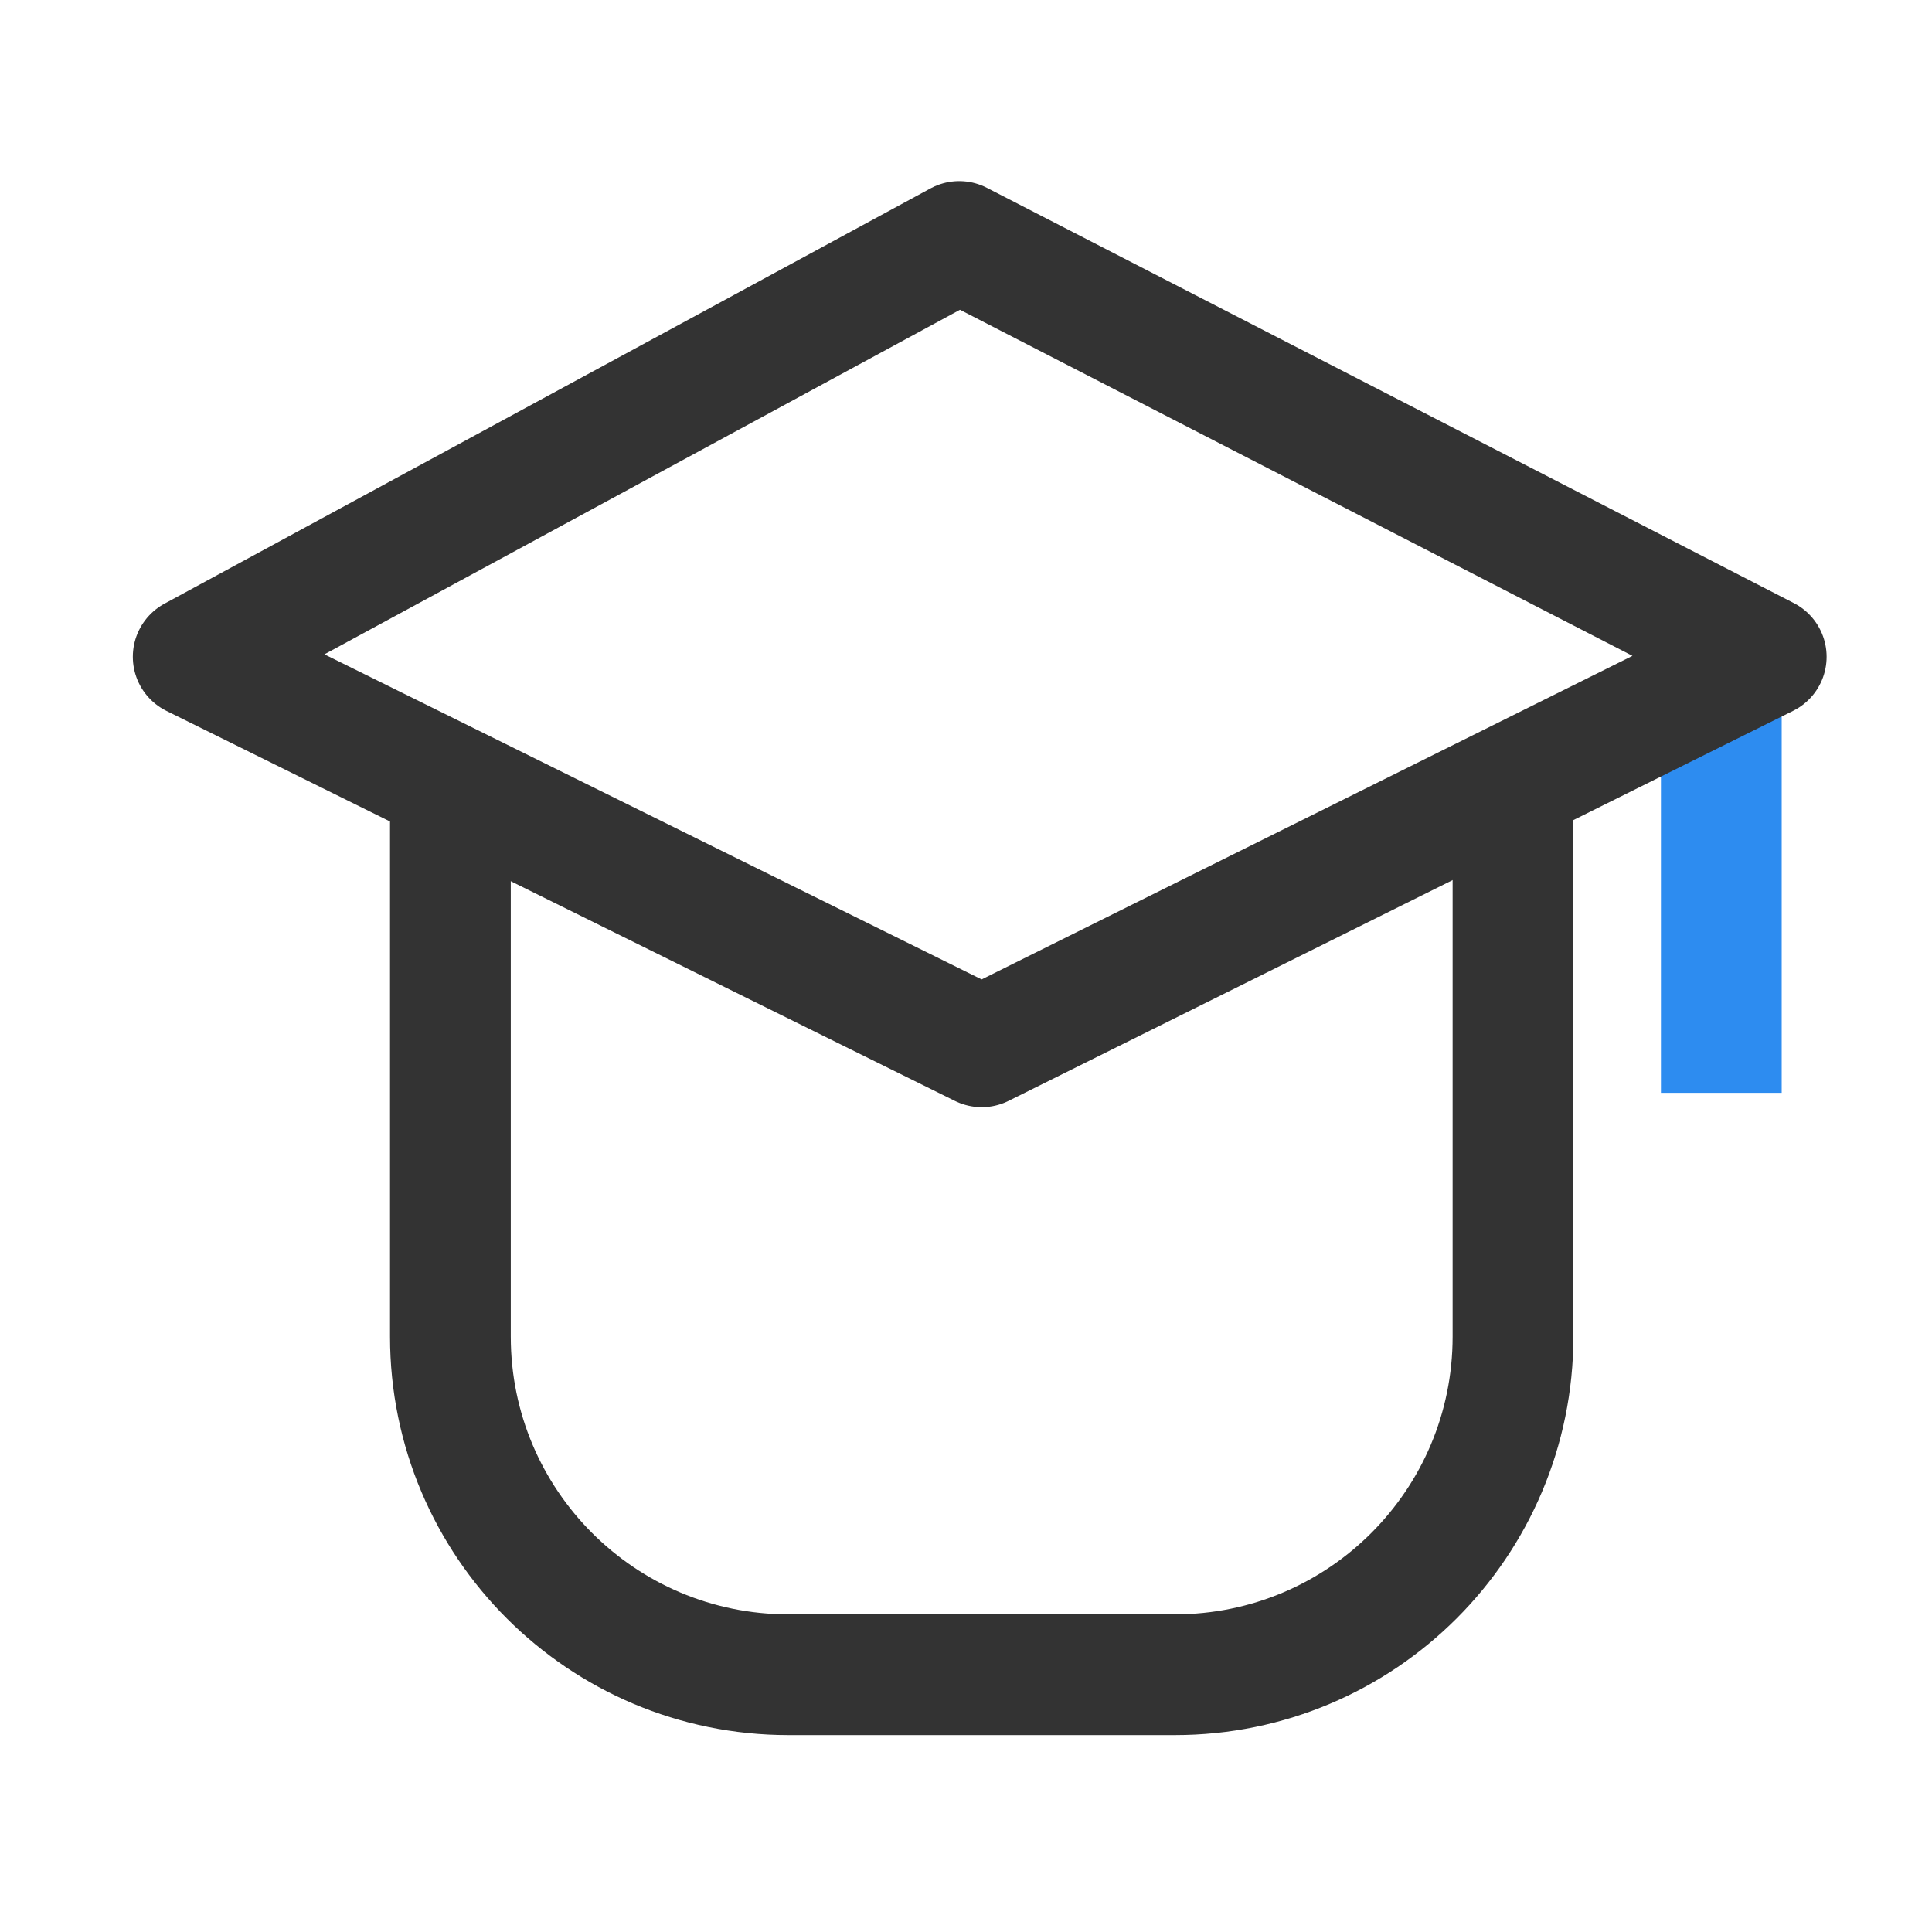
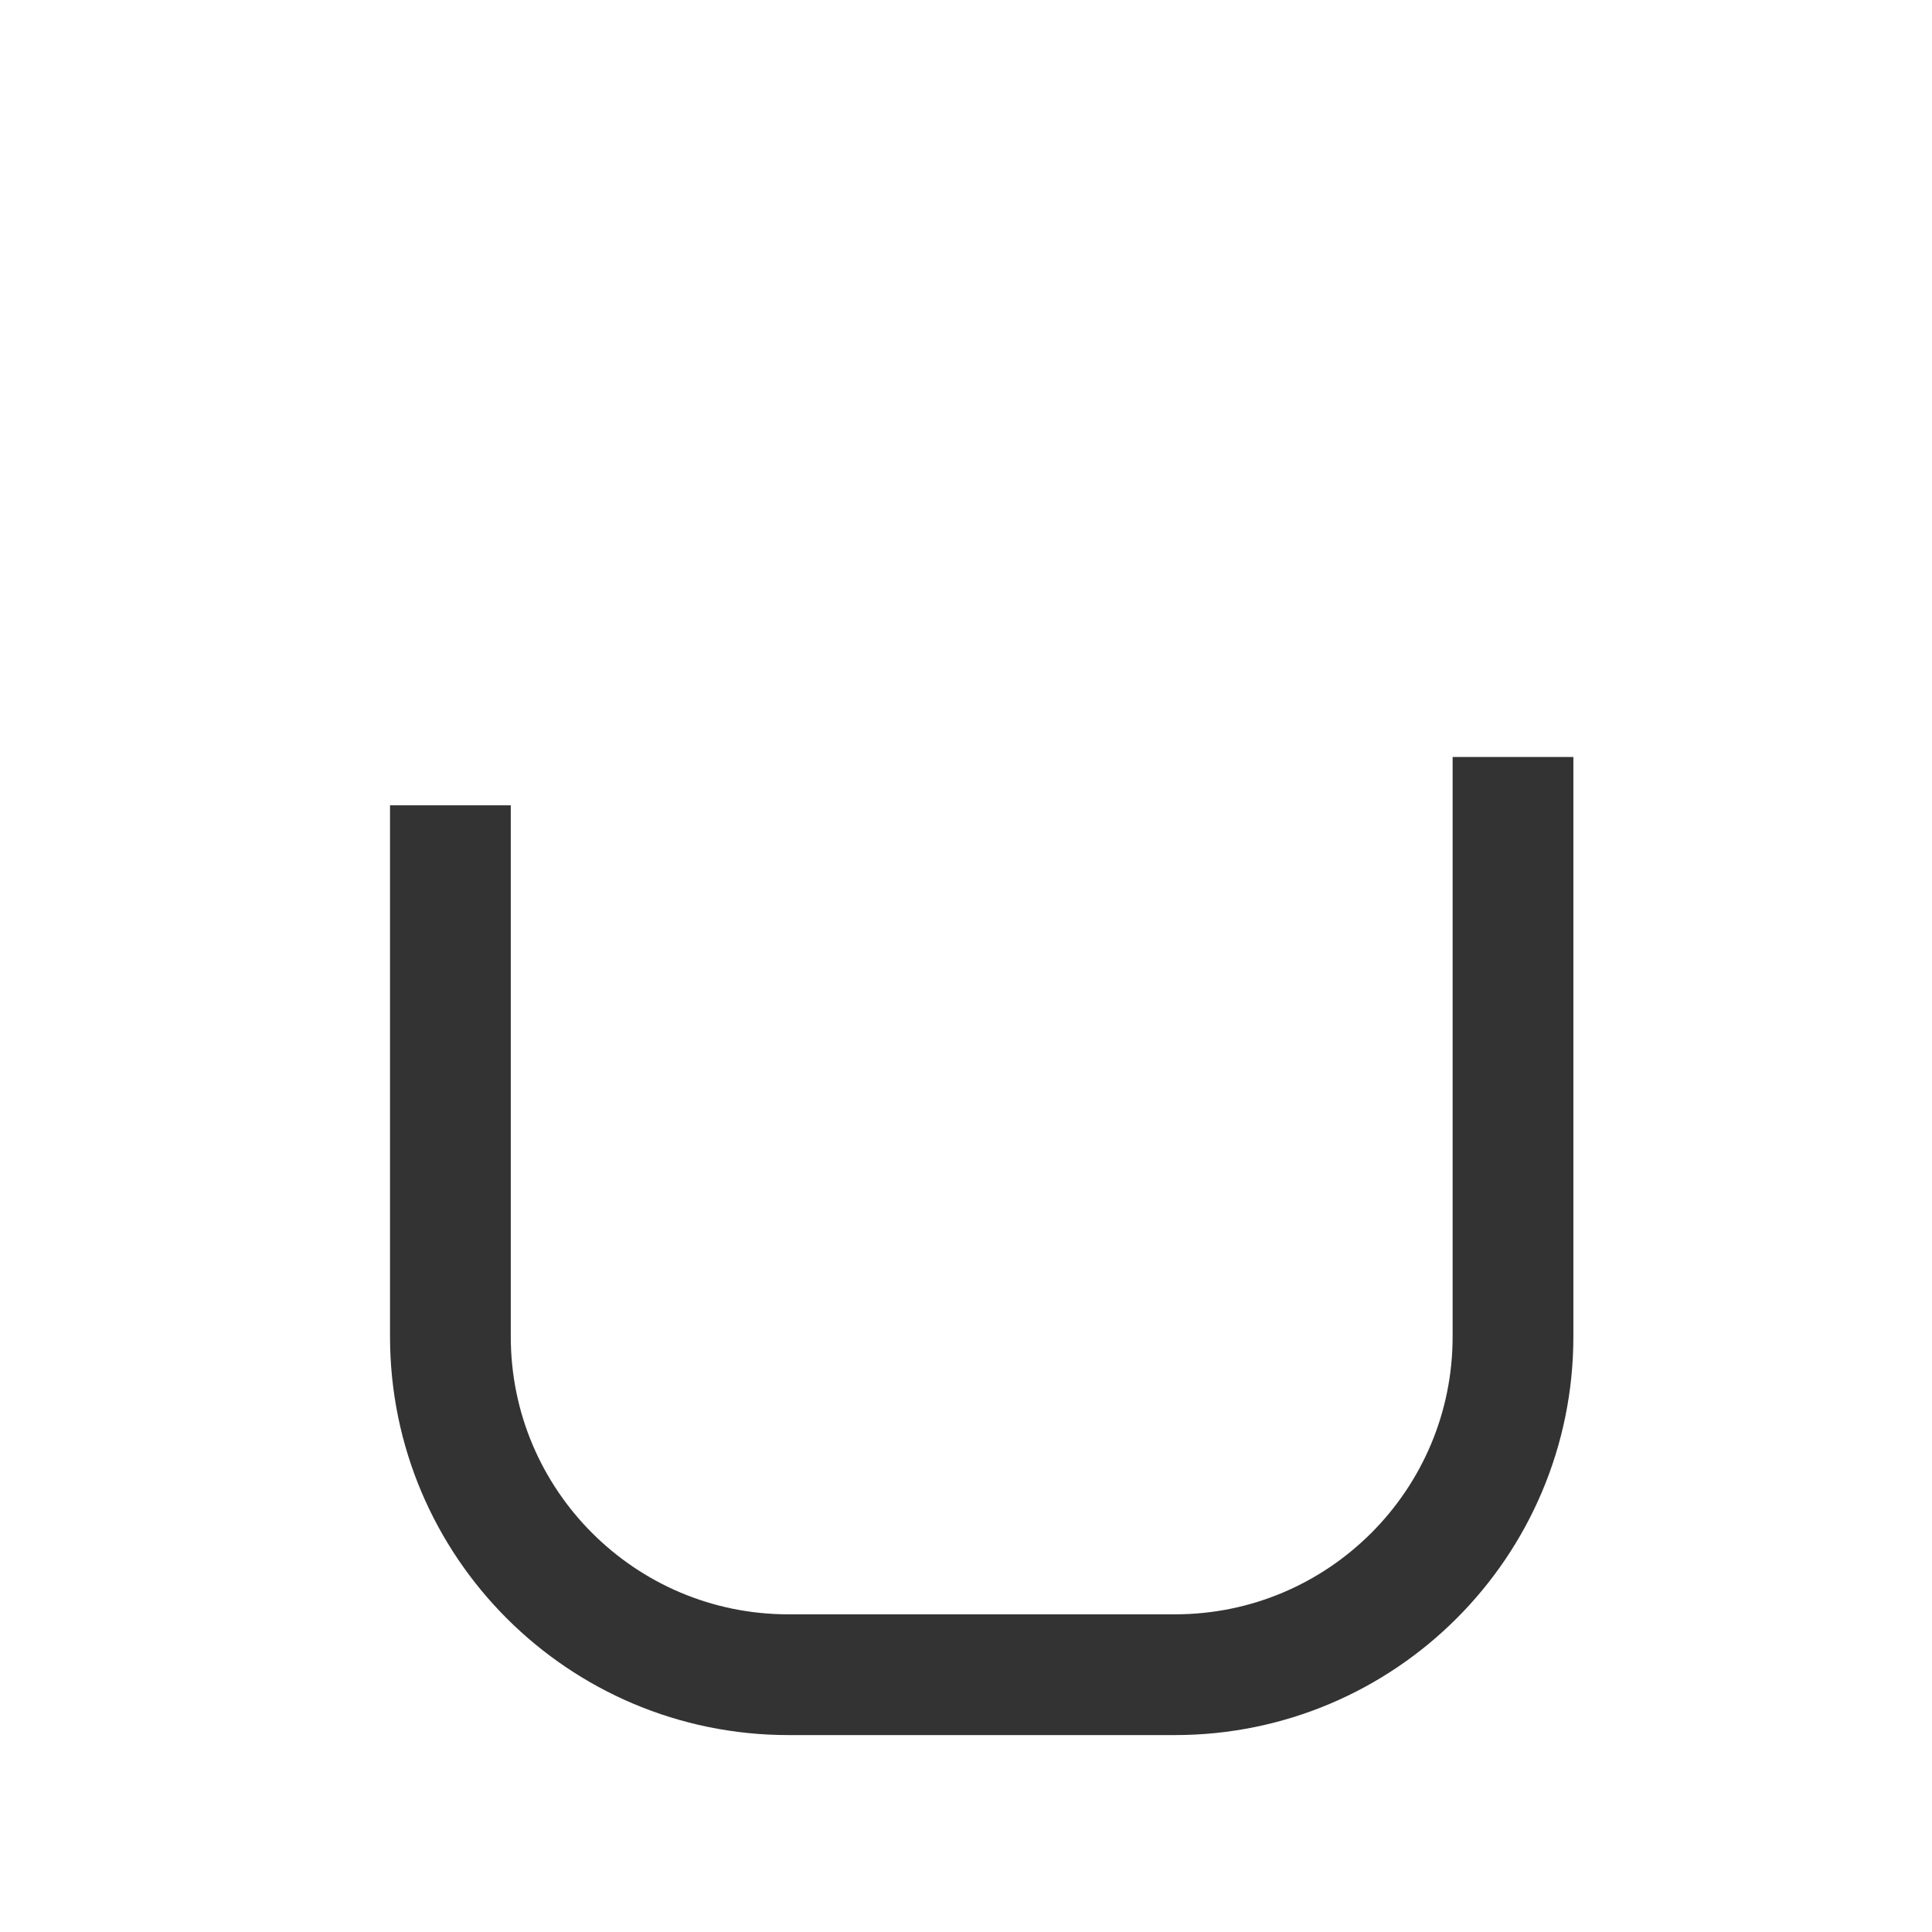
<svg xmlns="http://www.w3.org/2000/svg" width="40px" height="40px" viewBox="0 0 40 40" version="1.1">
  <title>学士帽 copy</title>
  <g id="Page-1" stroke="none" stroke-width="1" fill="none" fill-rule="evenodd">
    <g id="Artboard" transform="translate(-667, -215)" fill-rule="nonzero">
      <g id="学士帽-copy" transform="translate(667, 215)">
-         <rect id="Rectangle" fill="#000000" opacity="0" x="0" y="0" width="40" height="40" />
        <g id="Group-25" transform="translate(4, 5)" stroke-width="2.5">
          <path d="M27.325,10.673 L27.325,22.673 C27.325,26.539 24.191,29.673 20.325,29.673 L12.325,29.673 C8.459,29.673 5.325,26.539 5.325,22.673 L5.325,11.673" id="Path" stroke="#333333" />
-           <line x1="31.638" y1="17.626" x2="31.638" y2="7.673" id="Path-5" stroke="#2D8CF0" />
-           <polygon id="Path-6" stroke="#333333" stroke-linejoin="round" points="0 8.598 15.86 0 32.568 8.598 16.325 16.673" />
        </g>
      </g>
    </g>
  </g>
</svg>